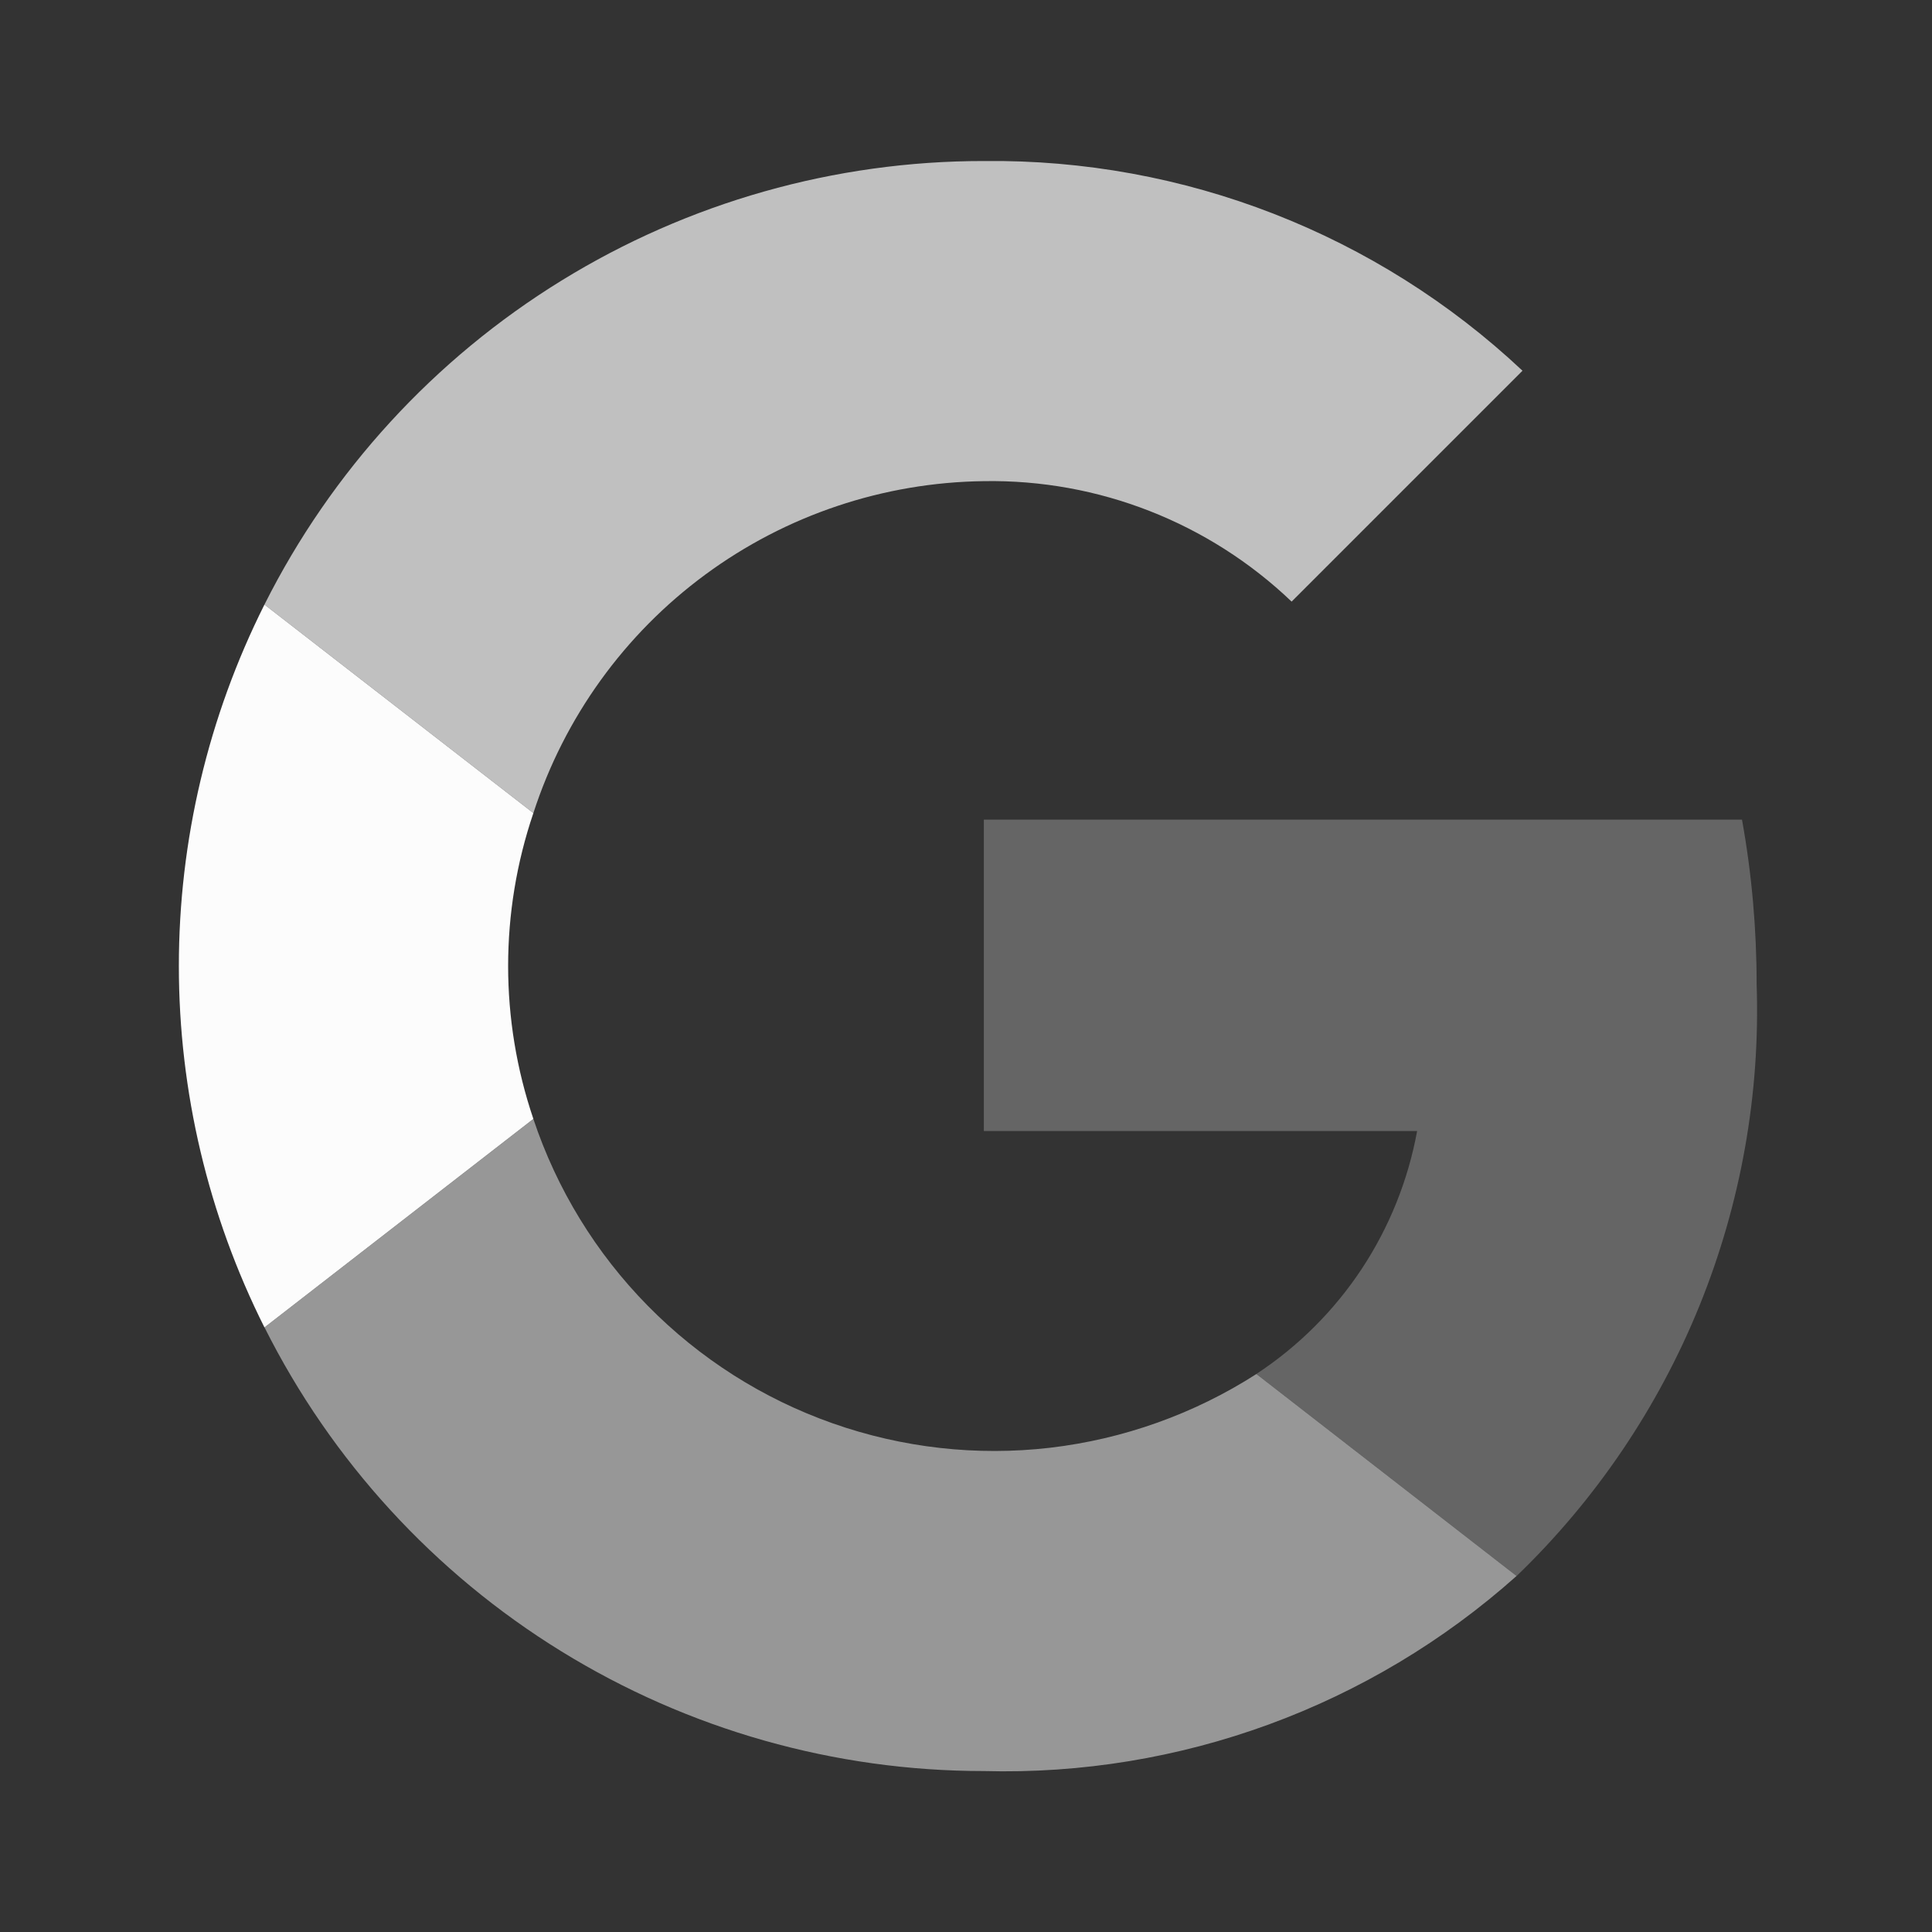
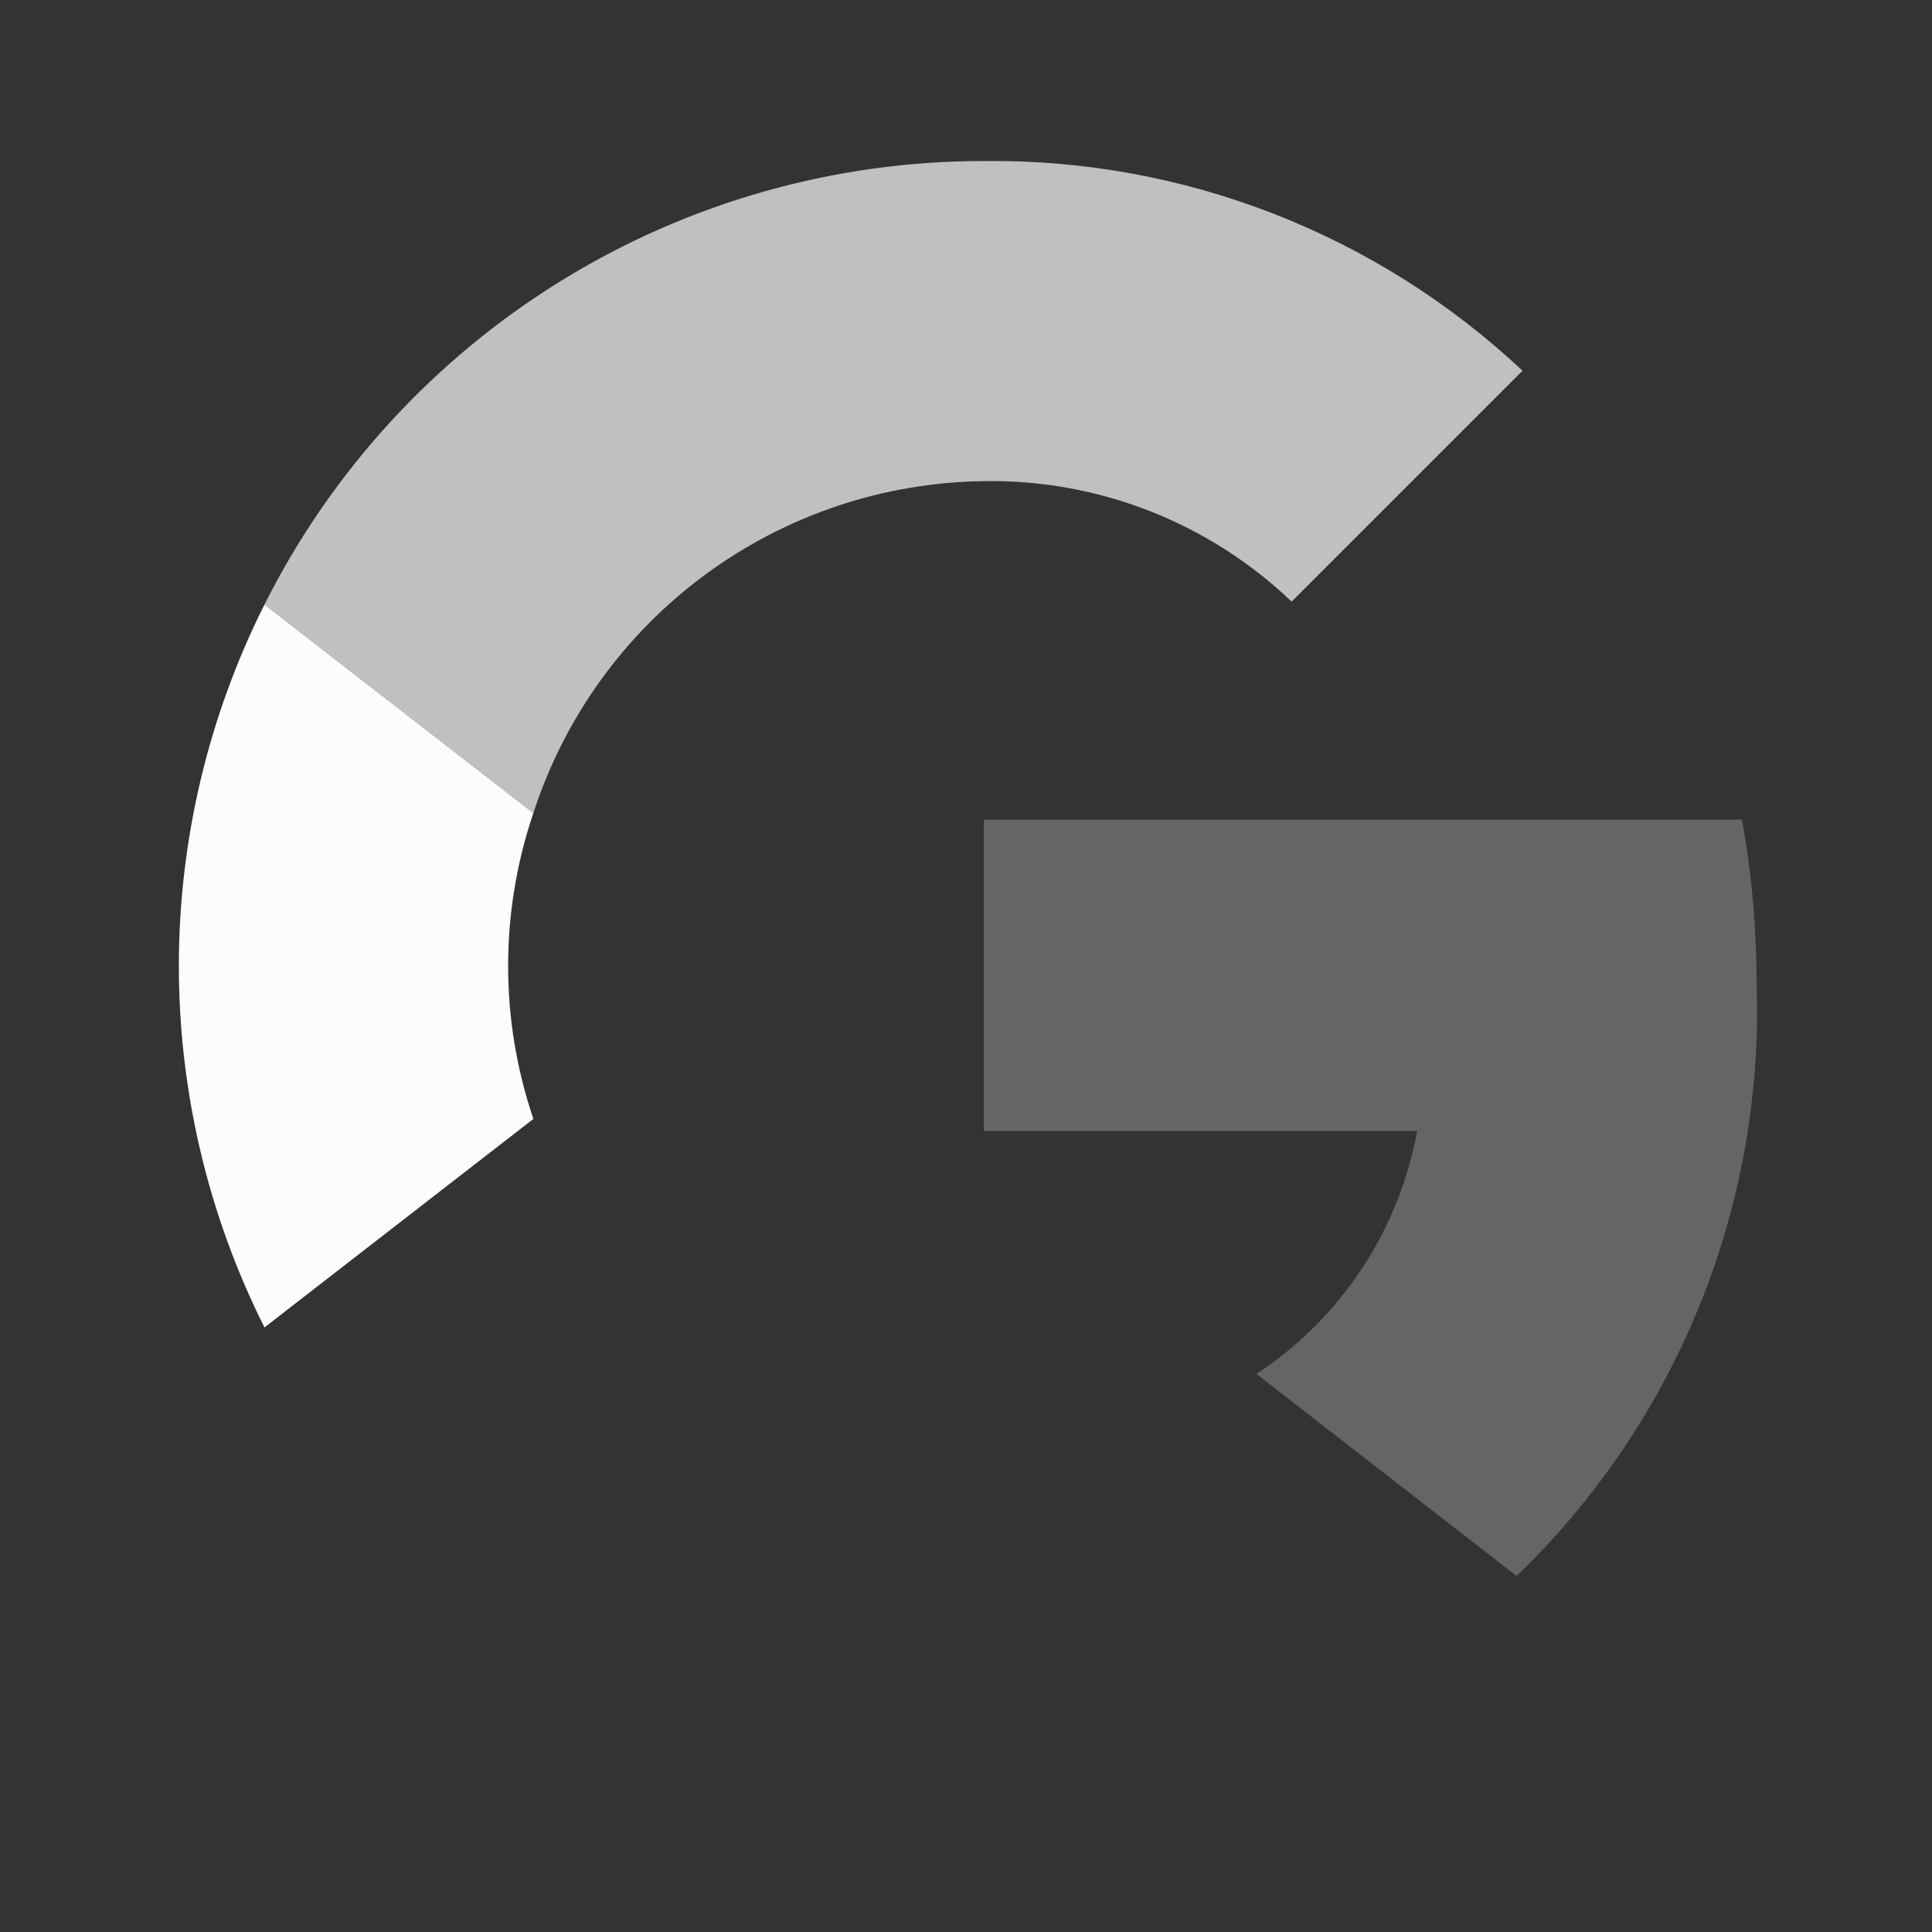
<svg xmlns="http://www.w3.org/2000/svg" width="26" height="26" viewBox="0 0 26 26" fill="none">
  <rect x="0" y="0" width="26" height="26" fill="#333333" stroke="none" />
  <path opacity="0.7" d="M13.24 6.475C14.78 6.449 16.268 7.032 17.382 8.096L20.489 4.989C18.528 3.147 15.93 2.136 13.24 2.167C11.232 2.166 9.262 2.724 7.553 3.778C5.843 4.832 4.46 6.341 3.559 8.136L7.178 10.942C7.594 9.657 8.403 8.534 9.491 7.733C10.578 6.932 11.89 6.492 13.24 6.475Z" fill="#FCFCFC" />
  <path d="M3.559 8.136C2.802 9.645 2.407 11.311 2.407 13C2.407 14.689 2.802 16.355 3.559 17.864L7.178 15.058C6.725 13.723 6.725 12.276 7.178 10.942L3.559 8.136Z" fill="#FCFCFC" />
-   <path opacity="0.5" d="M16.908 18.491C16.071 19.028 15.121 19.367 14.133 19.483C13.144 19.598 12.143 19.485 11.204 19.154C10.265 18.823 9.415 18.282 8.717 17.572C8.019 16.863 7.493 16.003 7.178 15.059L3.56 17.864C4.461 19.659 5.843 21.168 7.553 22.222C9.262 23.276 11.231 23.834 13.239 23.834C15.876 23.905 18.441 22.966 20.409 21.209L16.908 18.491Z" fill="#FCFCFC" />
  <path opacity="0.25" d="M23.443 11.03H13.24V15.221H19.071C18.95 15.883 18.696 16.515 18.325 17.077C17.953 17.639 17.471 18.12 16.908 18.49L20.41 21.209C21.476 20.182 22.314 18.943 22.871 17.571C23.427 16.2 23.69 14.726 23.64 13.247C23.64 12.502 23.575 11.761 23.443 11.03Z" fill="#FCFCFC" />
</svg>